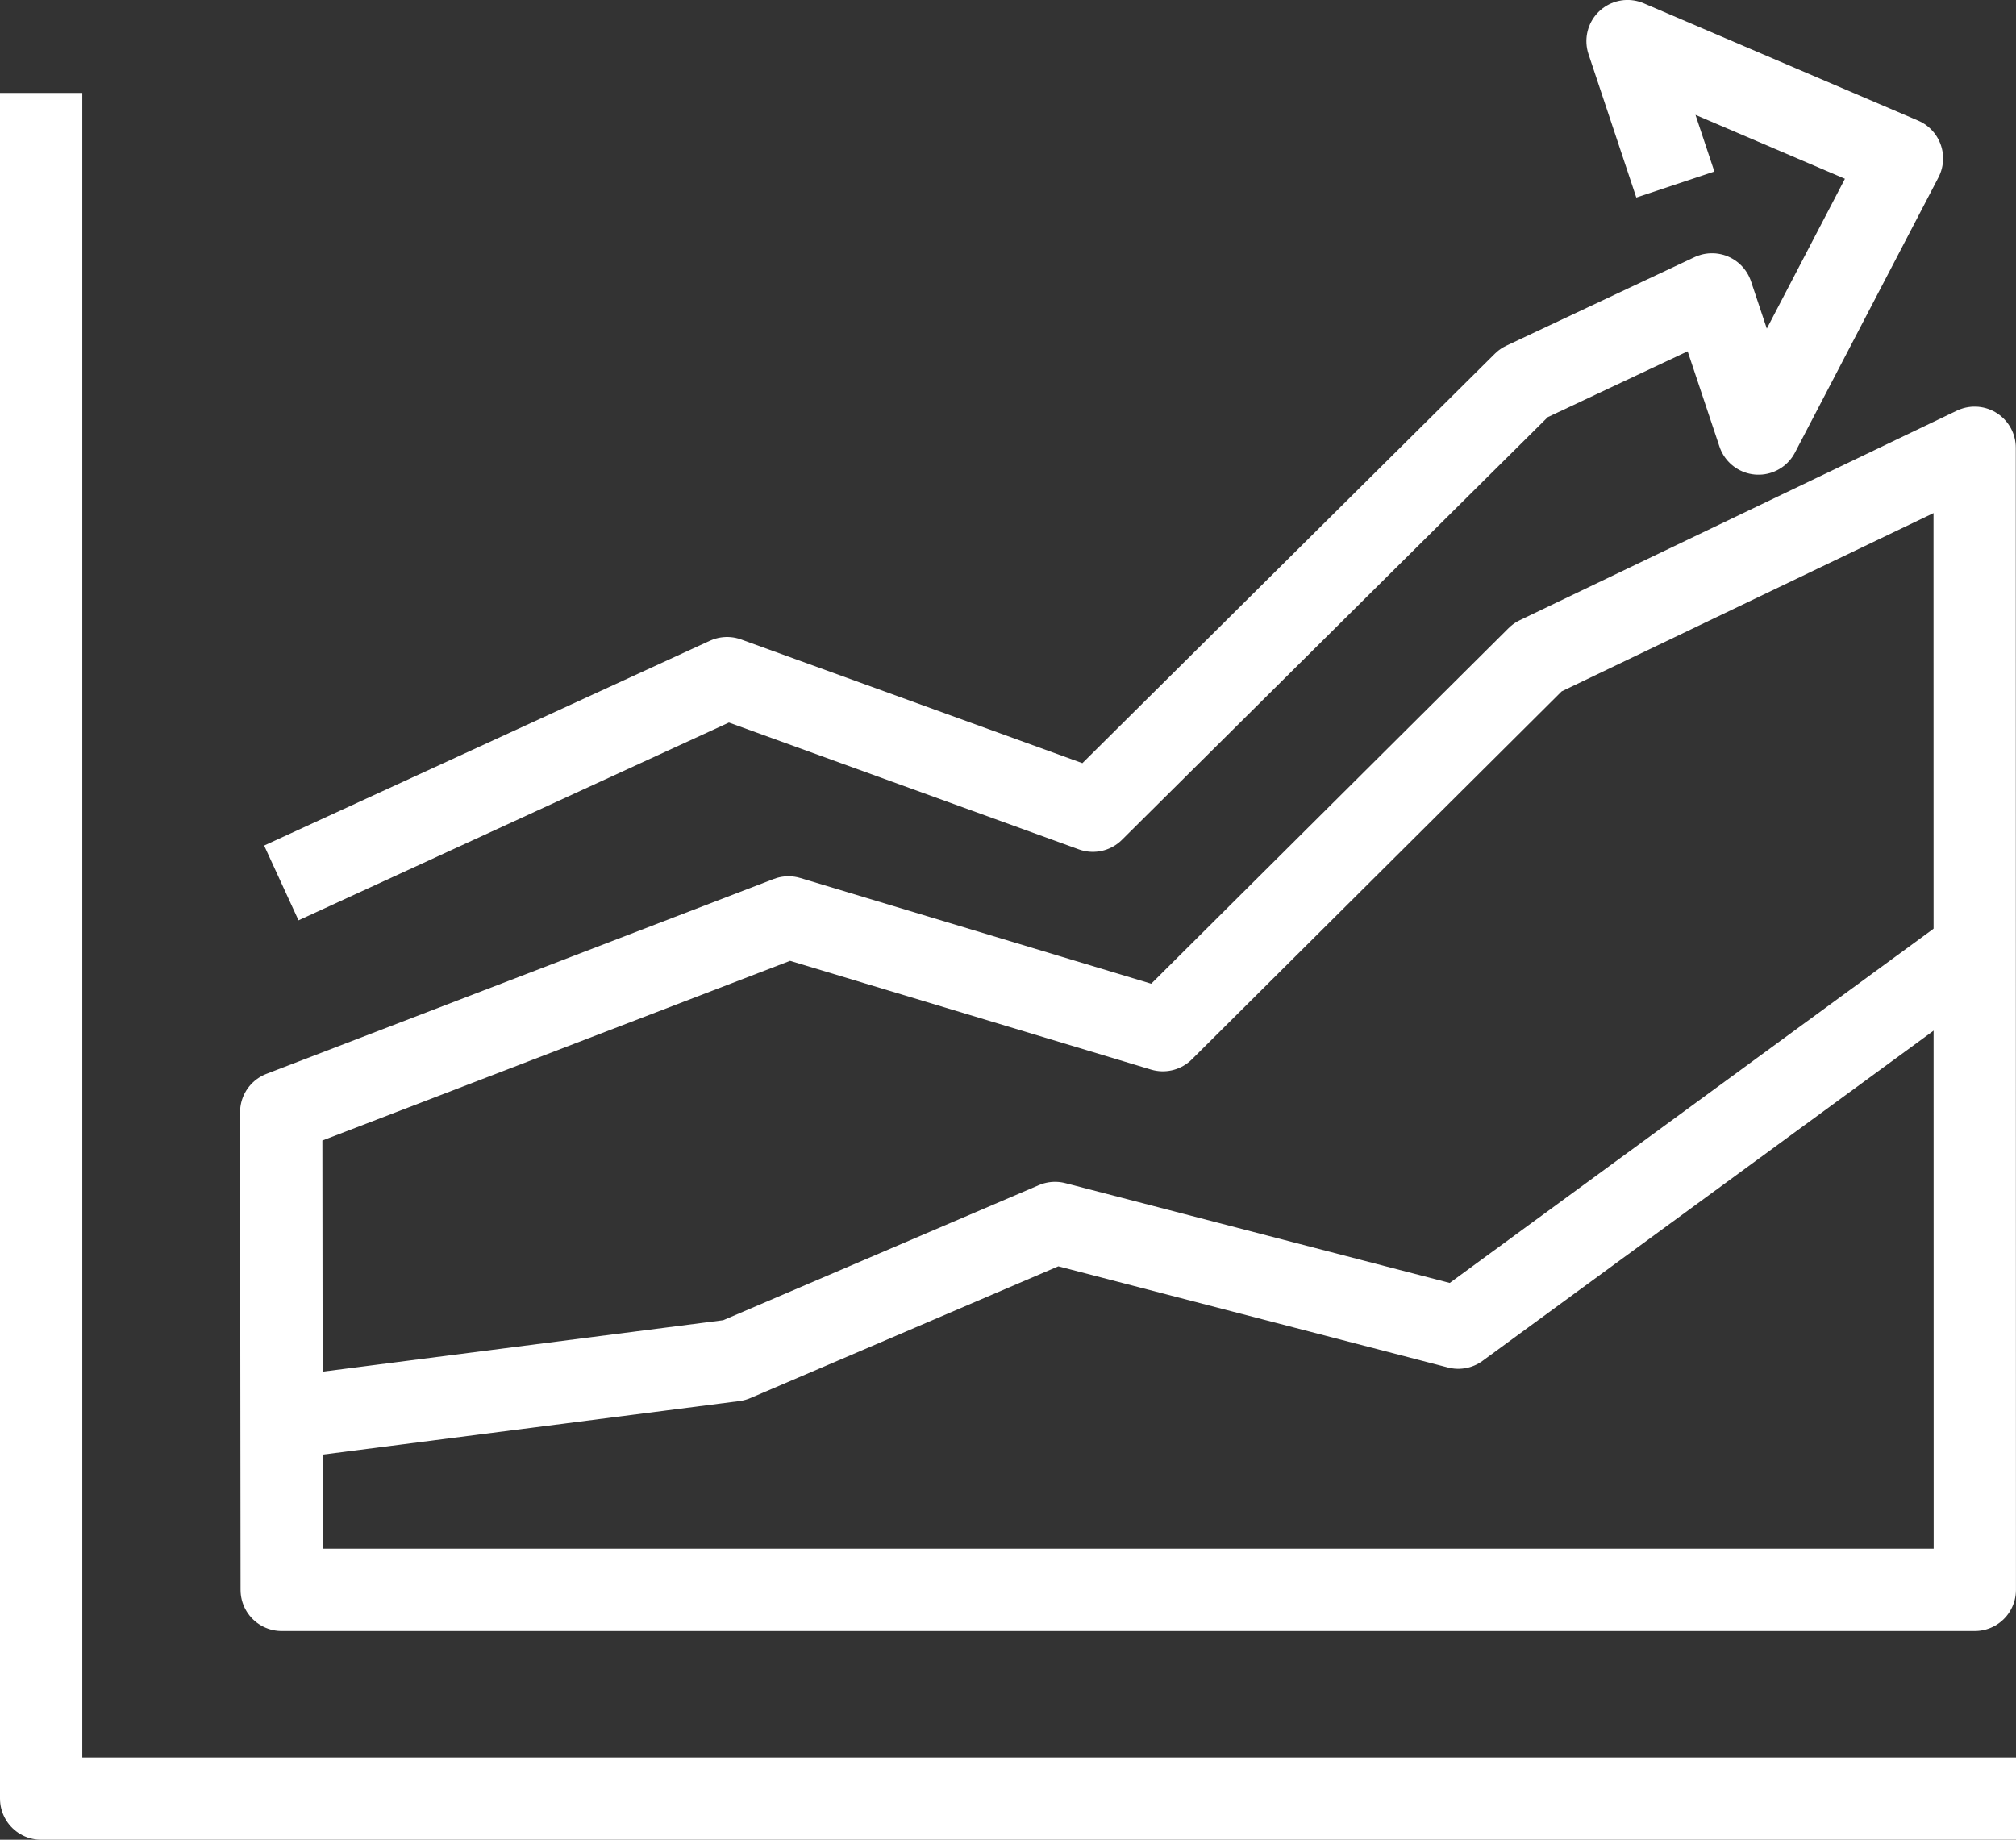
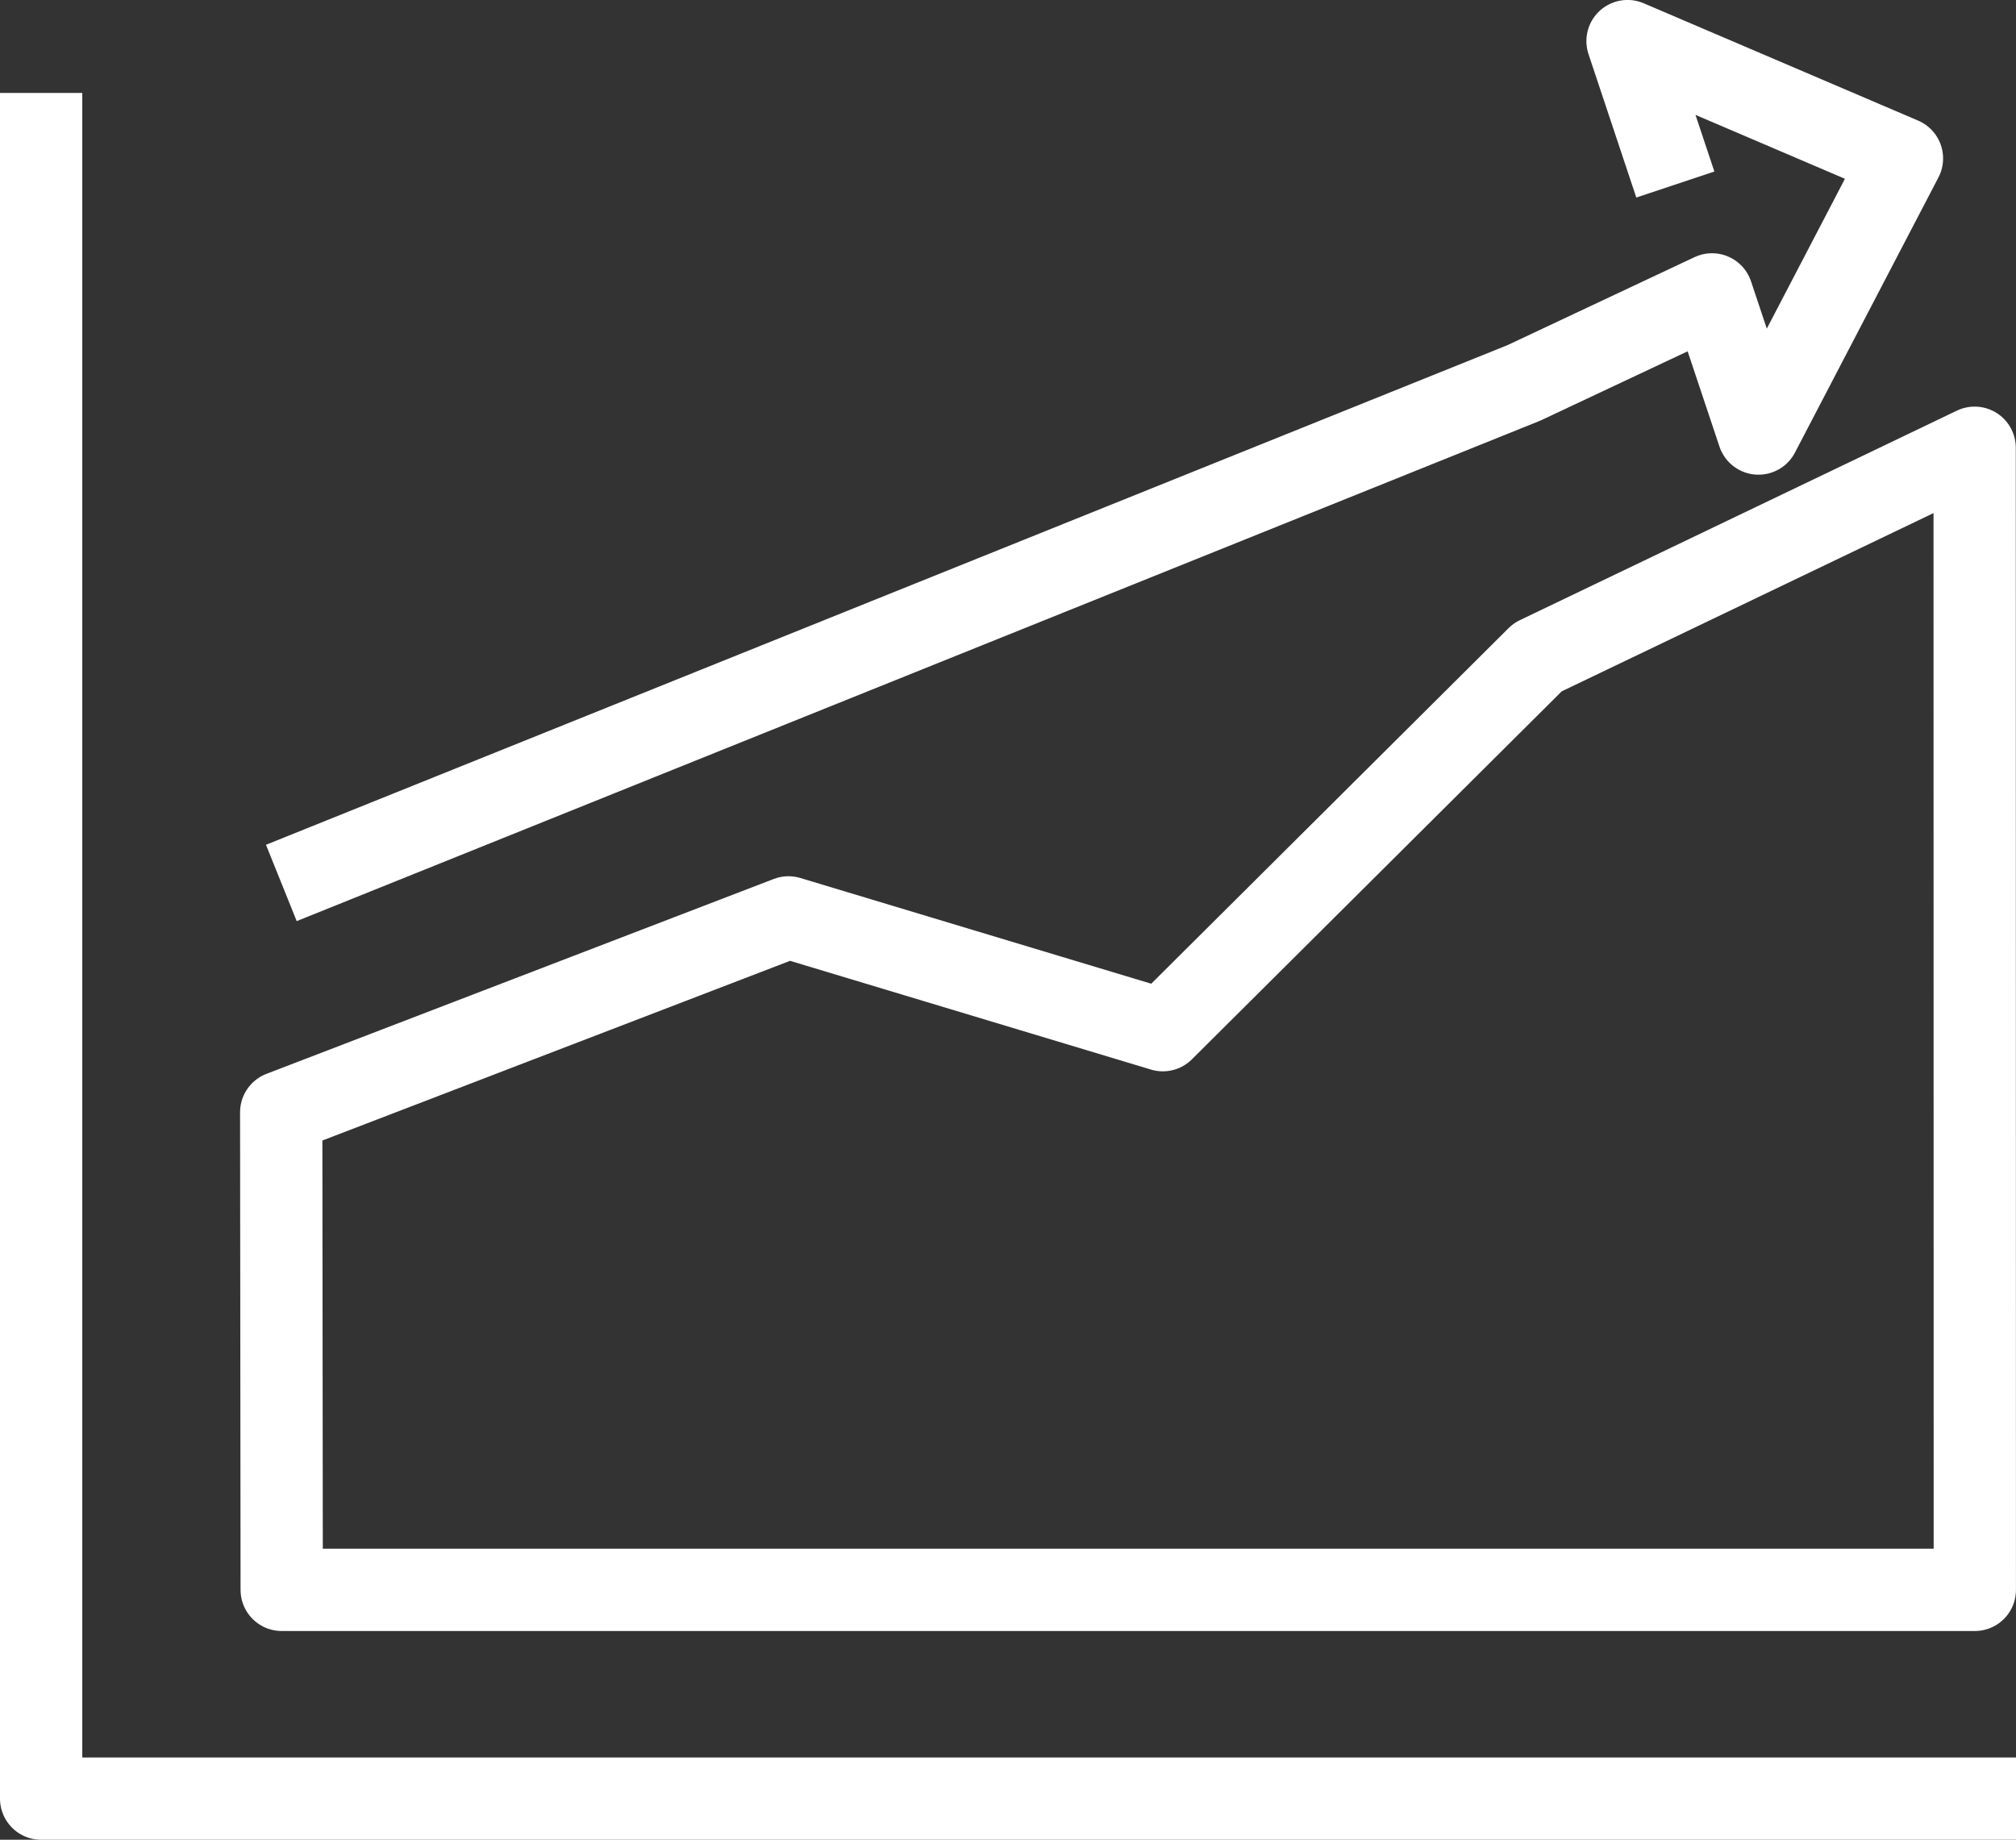
<svg xmlns="http://www.w3.org/2000/svg" width="49" height="44.721" viewBox="0 0 49 44.721">
  <rect x="0" y="0" width="49" height="44.721" fill="#333333" stroke="none" />
  <defs>
    <style>.a{fill:none;stroke:#fff;stroke-linejoin:round;stroke-width:2px;}</style>
  </defs>
  <g transform="translate(-246.462 -32.632)">
-     <path class="a" d="M294.461,57.627l-12.555,9.192-9.8-2.545-7.8,3.338-11,1.413" transform="translate(0 -1.914)" />
    <path class="a" d="M294.461,73.995H253.309l-.012-11.61,12.329-4.737,9.1,2.742,9.109-9.065,10.622-5.093Z" transform="translate(0 -2.716)" />
-     <path class="a" d="M253.3,54.095l10.834-4.979,8.891,3.223L283.5,41.94l4.573-2.152,1.13,3.383,3.487-6.688-6.67-2.852,1.162,3.487" />
+     <path class="a" d="M253.3,54.095L283.5,41.94l4.573-2.152,1.13,3.383,3.487-6.688-6.67-2.852,1.162,3.487" />
    <path class="a" d="M247.462,34.891V76.353h48" />
  </g>
</svg>